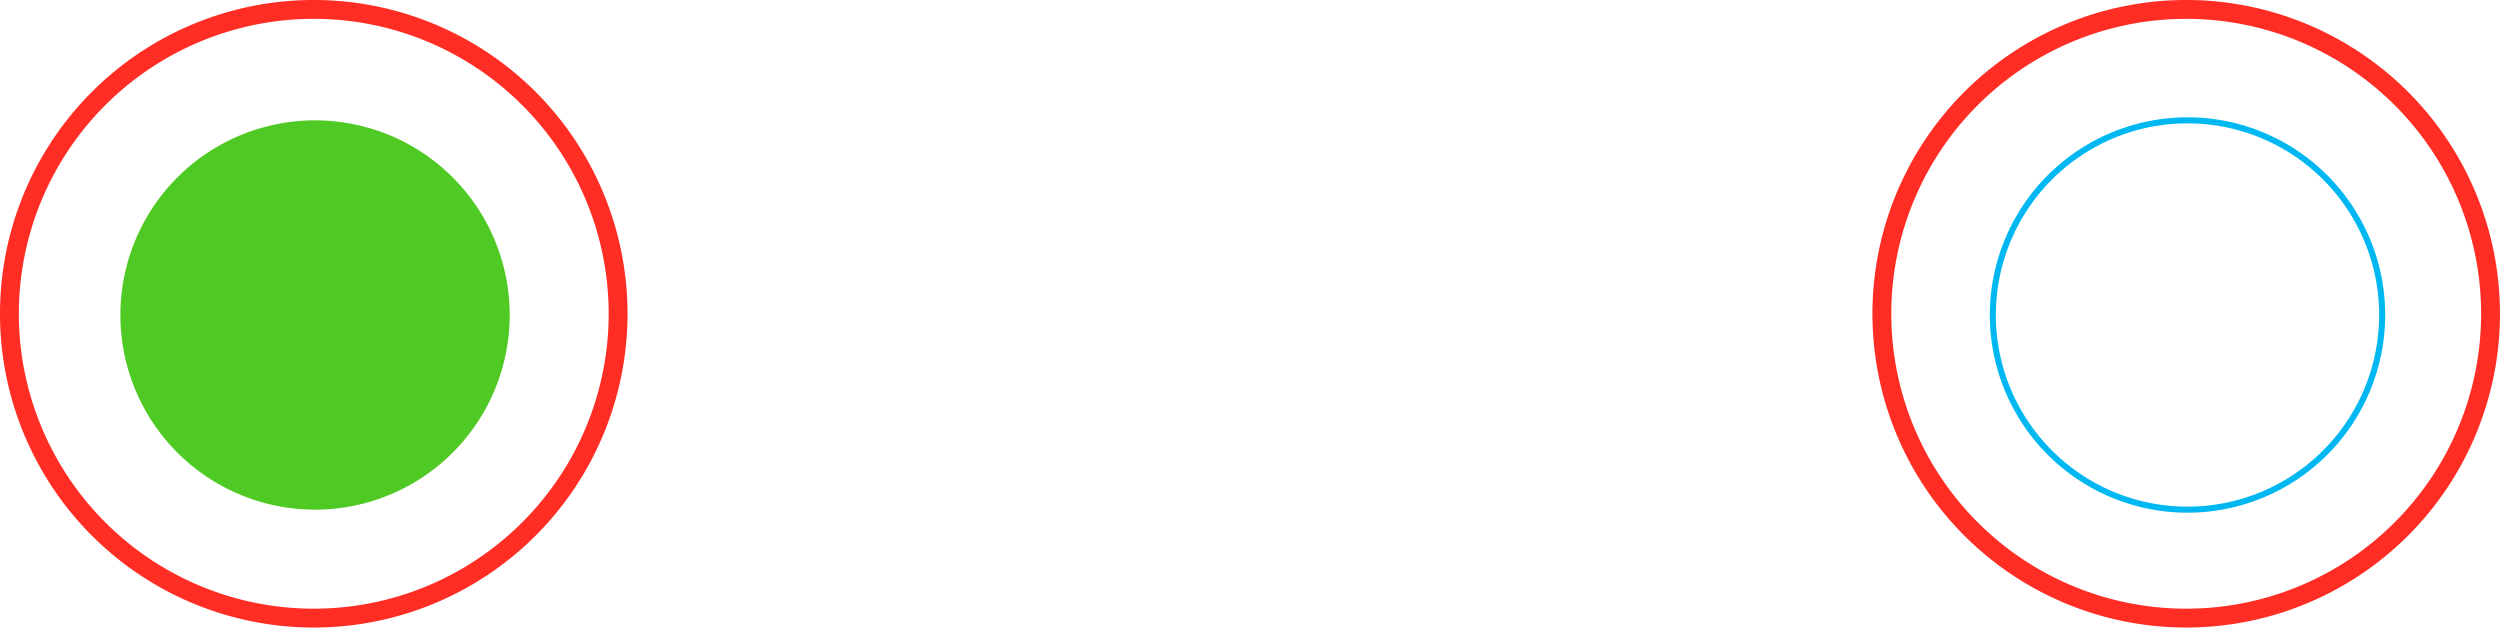
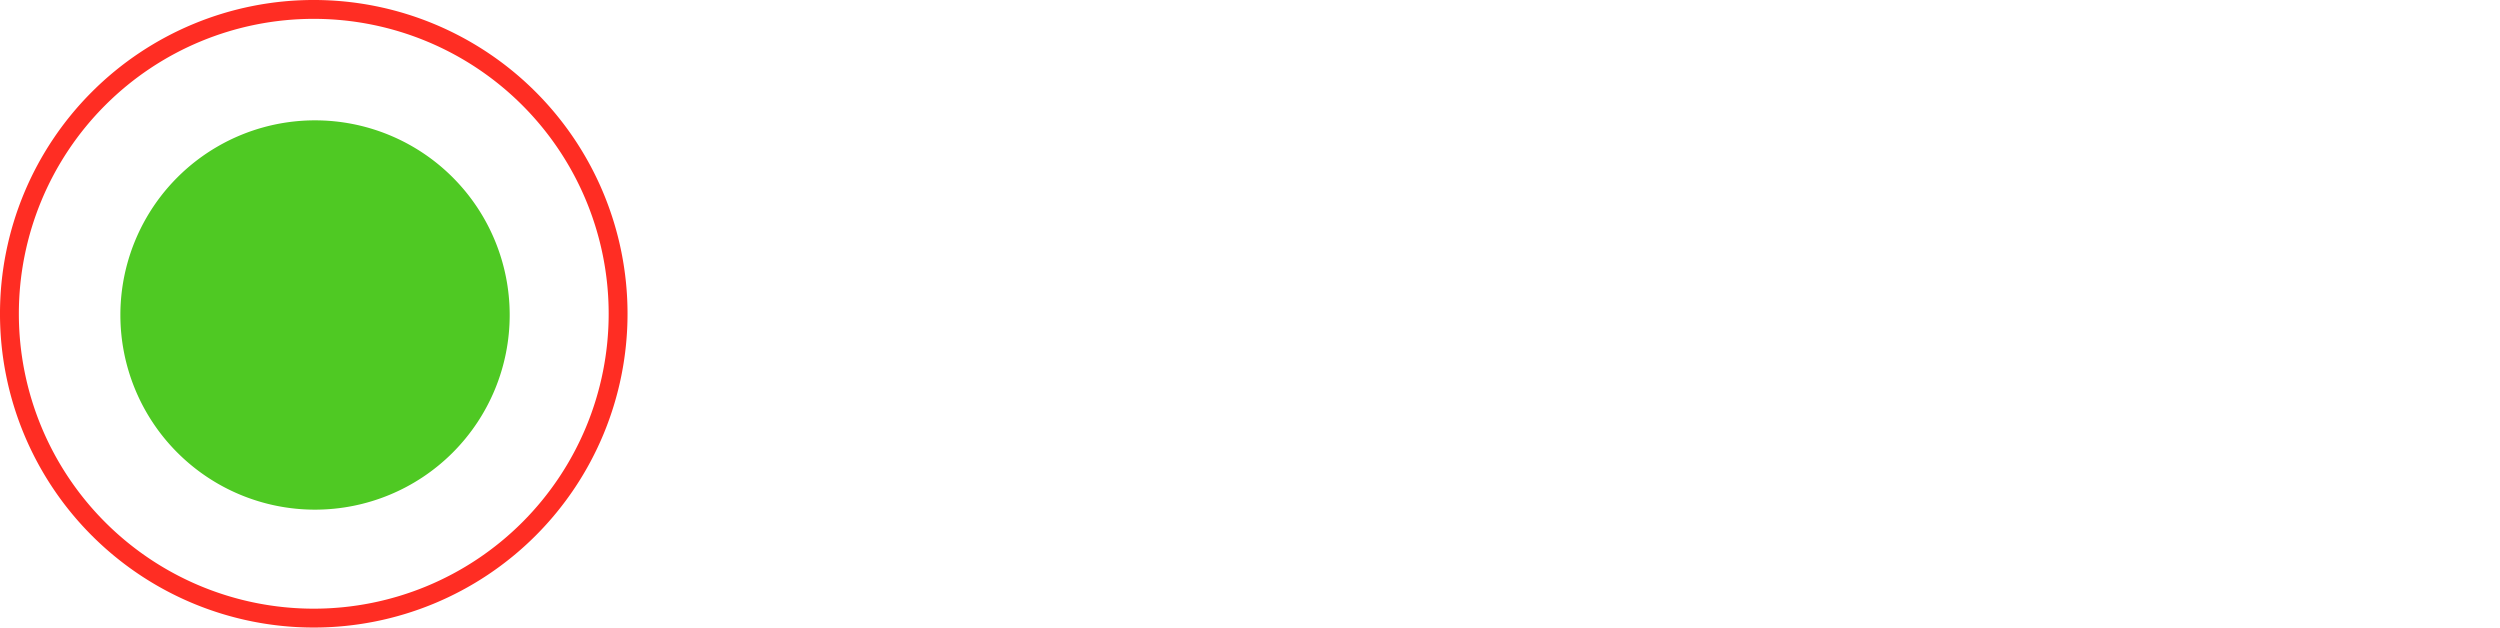
<svg xmlns="http://www.w3.org/2000/svg" width="135.047" height="33.9" viewBox="0 0 135.047 33.9">
  <g transform="translate(-26.213 9.085)">
    <g transform="translate(0 -34.47)">
      <g transform="translate(26.722 25.894)">
        <path d="M0,9.732A16.44,16.44,0,1,0,16.44-6.708,16.44,16.44,0,0,0,0,9.732Z" transform="translate(0 6.708)" fill="none" stroke="#ff2d23" stroke-width="1.019" />
      </g>
      <g transform="translate(32.716 31.886)">
        <path d="M0,6.226A10.515,10.515,0,1,0,10.517-4.291,10.516,10.516,0,0,0,0,6.226" transform="translate(0 4.291)" fill="#4fc923" />
      </g>
      <g transform="translate(127.869 25.894)">
-         <path d="M0,9.732A16.44,16.44,0,1,0,16.44-6.708,16.44,16.44,0,0,0,0,9.732Z" transform="translate(0 6.708)" fill="none" stroke="#ff2d23" stroke-width="1.019" />
-       </g>
+         </g>
      <g transform="translate(133.864 31.886)">
-         <path d="M0,6.226A10.515,10.515,0,1,0,10.517-4.291,10.516,10.516,0,0,0,0,6.226Z" transform="translate(0 4.291)" fill="none" stroke="#00b8f1" stroke-width="0.327" />
-       </g>
+         </g>
    </g>
  </g>
</svg>